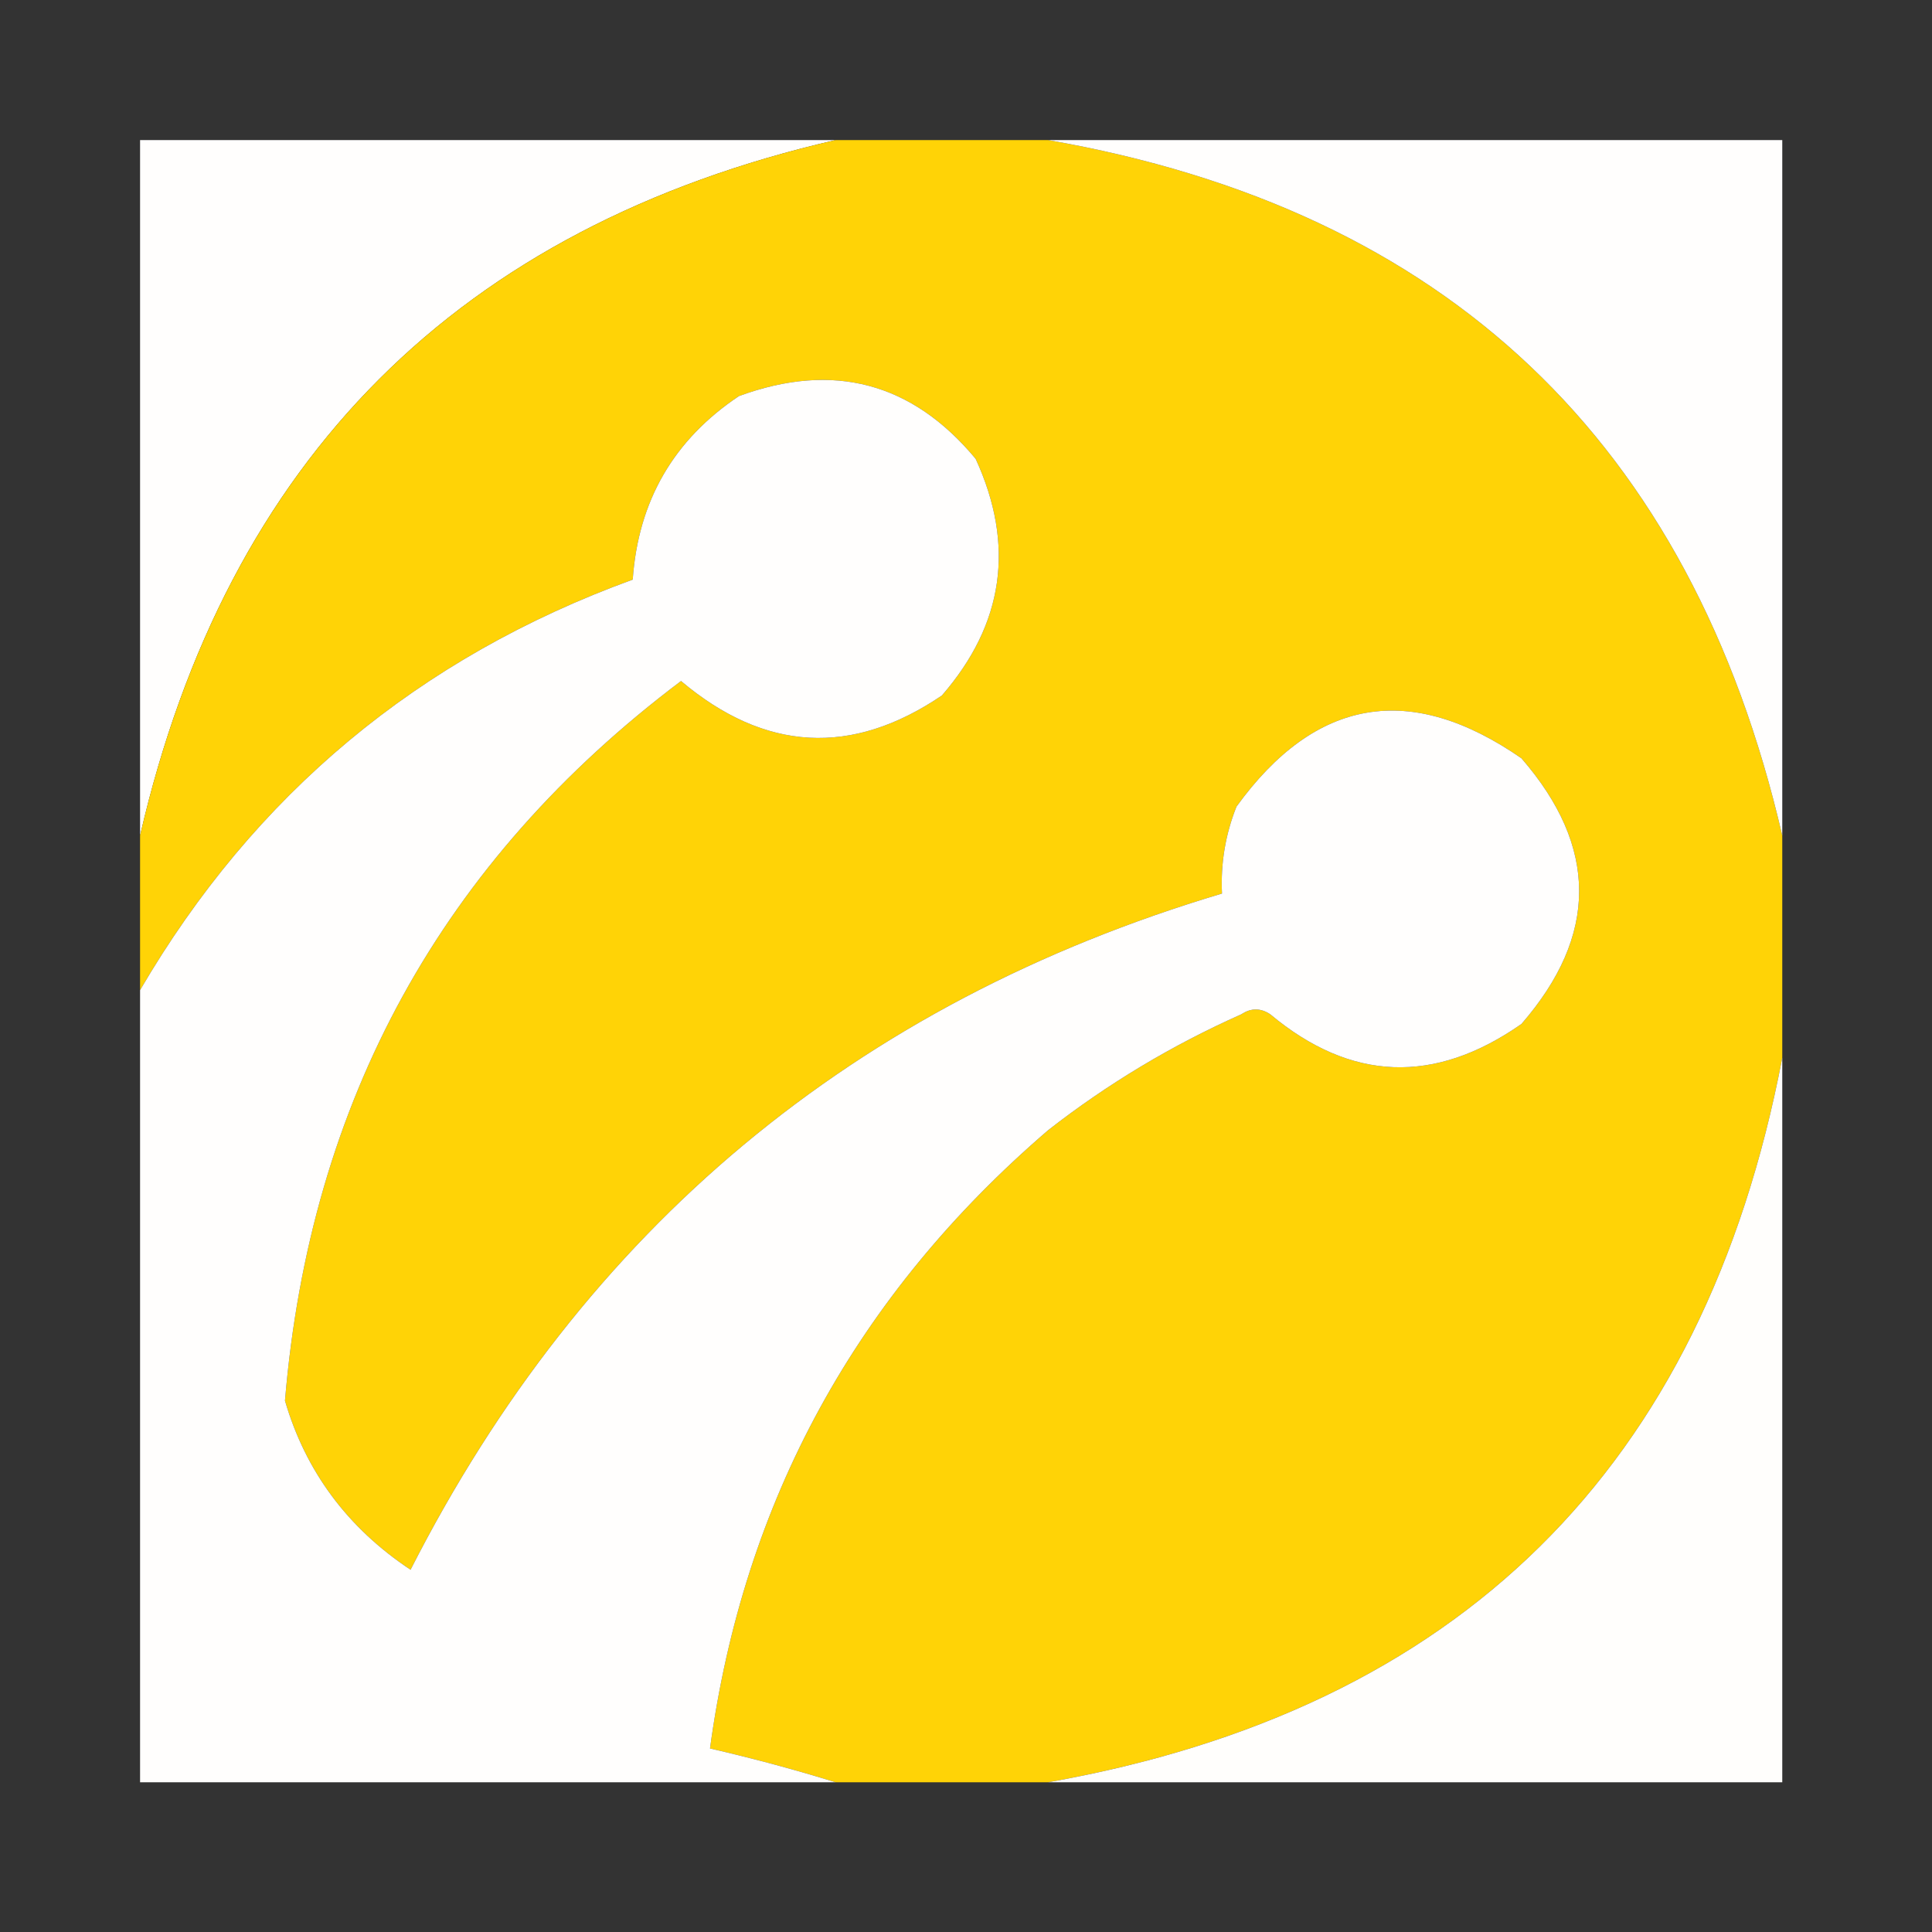
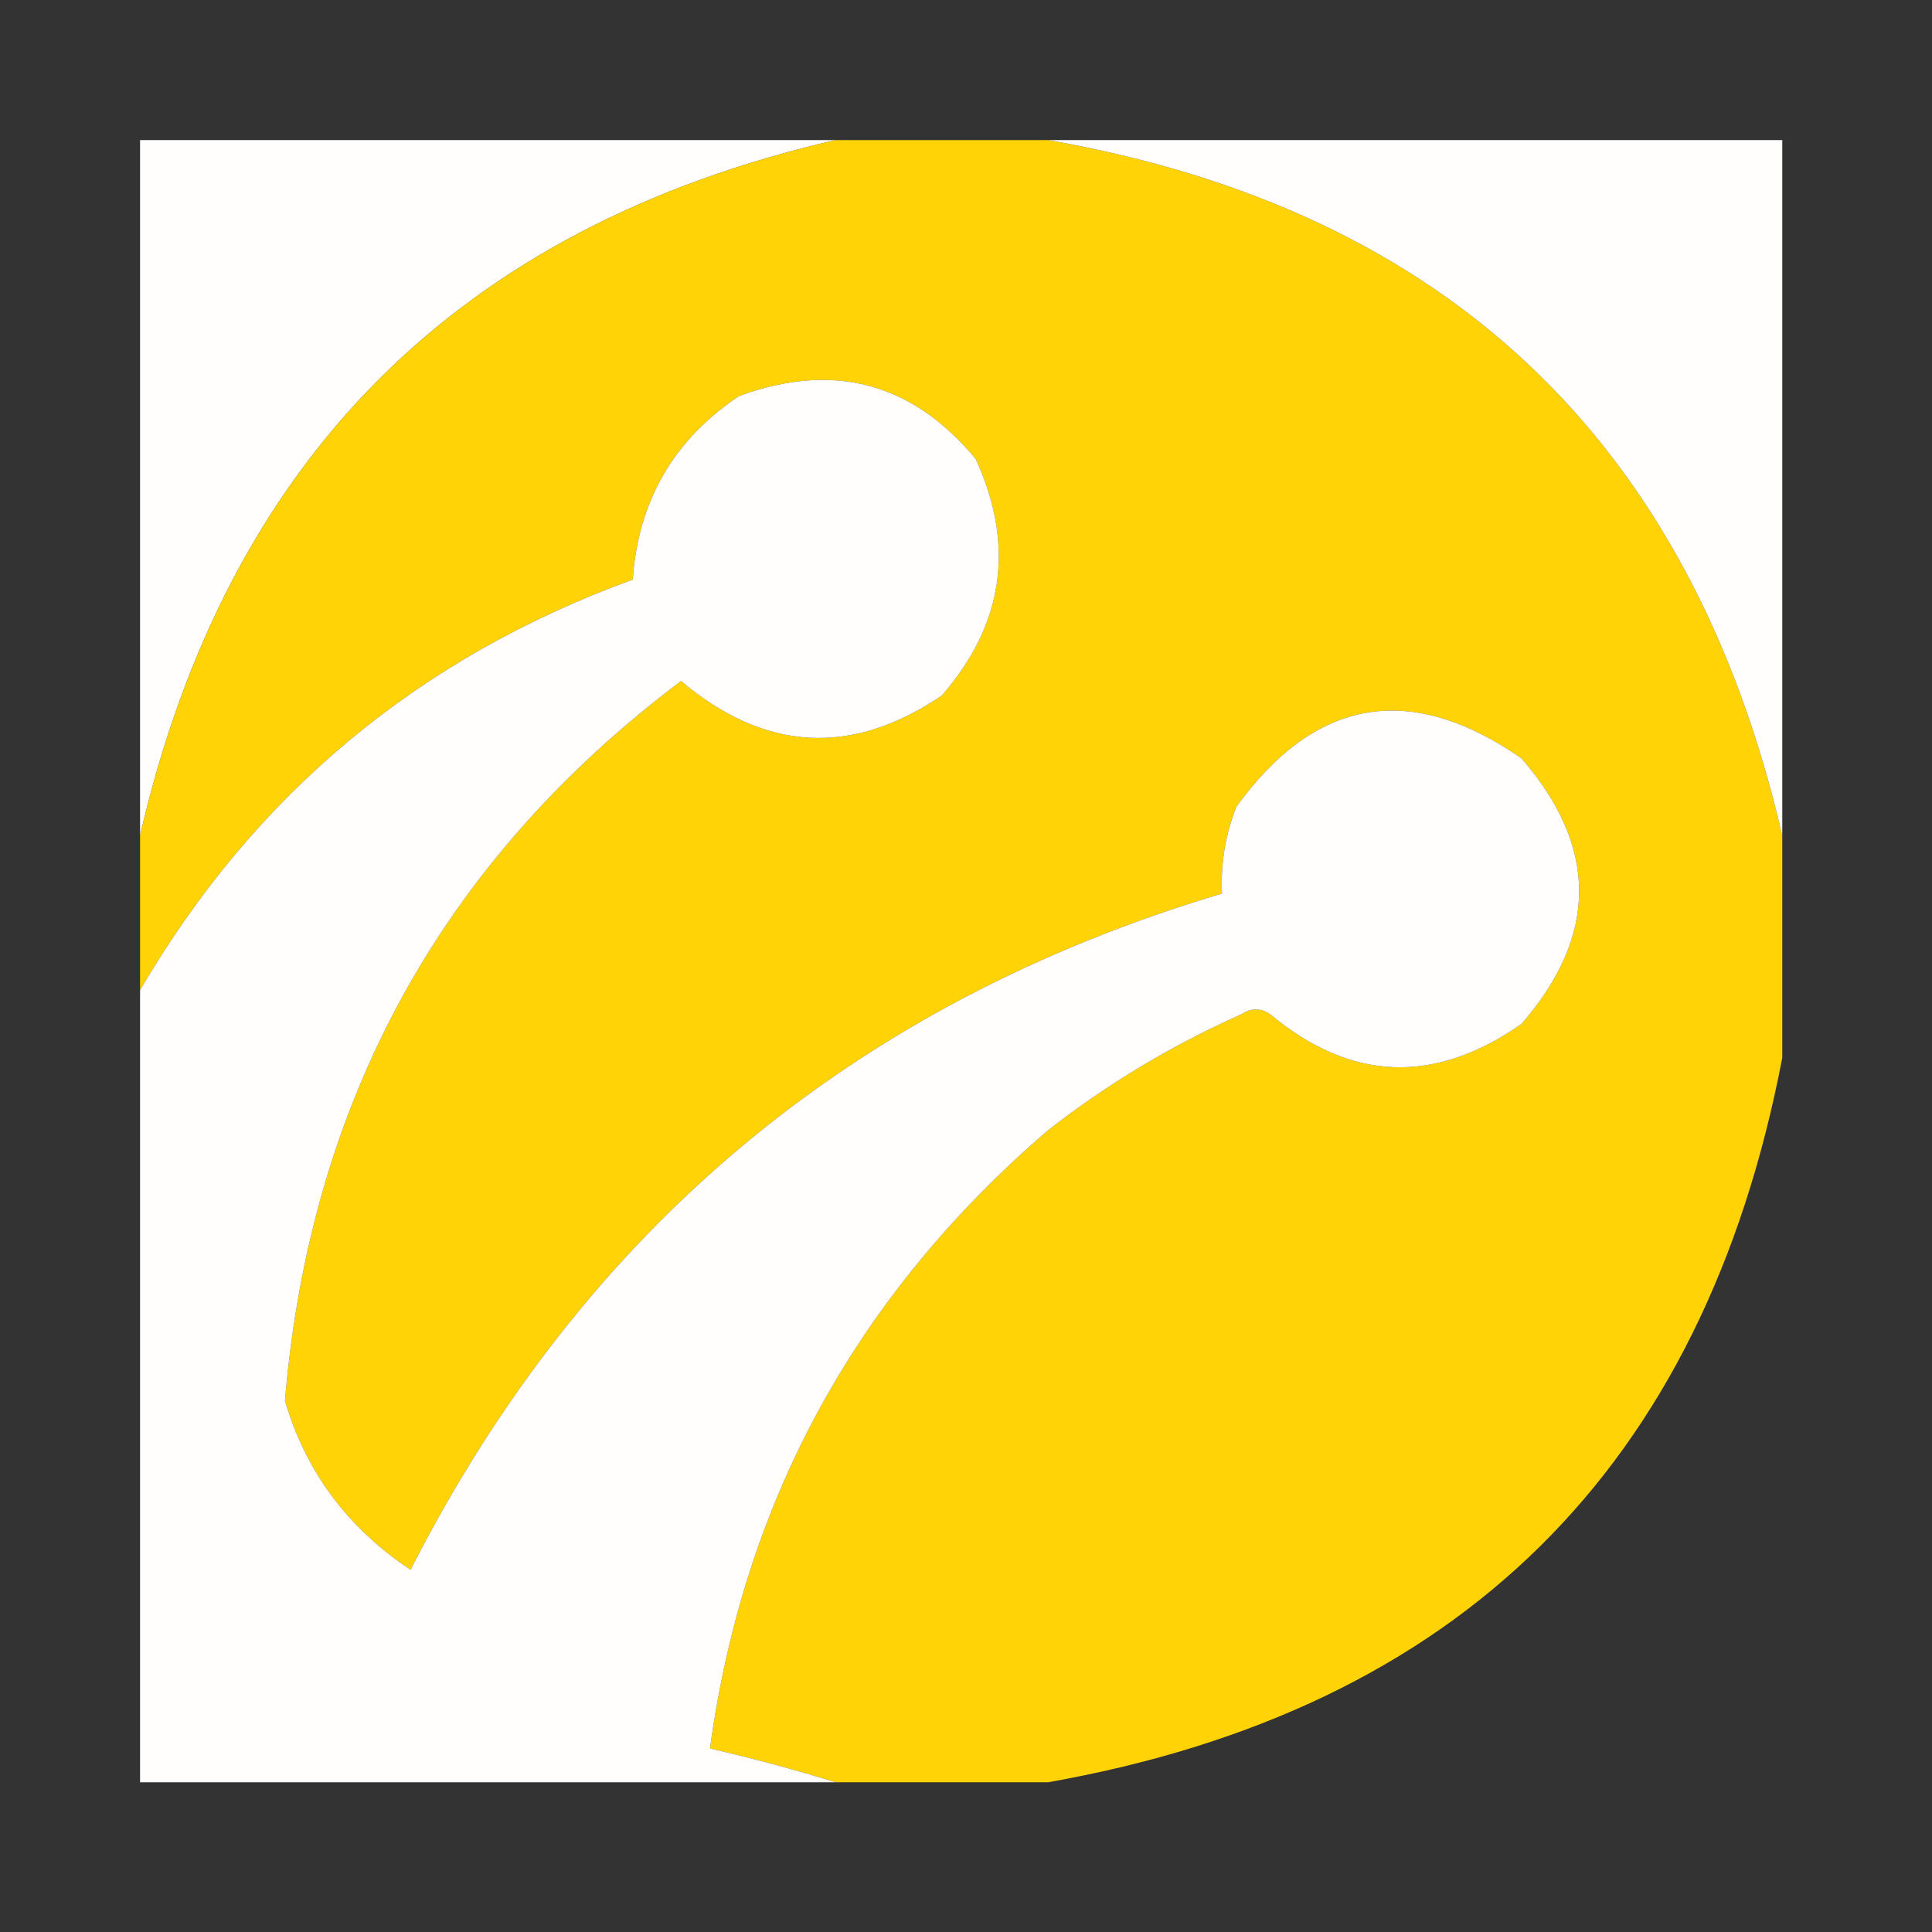
<svg xmlns="http://www.w3.org/2000/svg" version="1.1" width="200px" height="200px" style="shape-rendering:geometricPrecision; text-rendering:geometricPrecision; image-rendering:optimizeQuality; fill-rule:evenodd; clip-rule:evenodd">
  <rect width="100%" height="100%" fill="#333333" stroke="none" />
  <g>
    <path style="opacity:1" fill="#fffefd" d="M 86.5,14.5 C 47.5,23.5 23.5,47.5 14.5,86.5C 14.5,62.5 14.5,38.5 14.5,14.5C 38.5,14.5 62.5,14.5 86.5,14.5 Z" />
  </g>
  <g>
    <path style="opacity:1" fill="#ffd306" d="M 86.5,14.5 C 93.833,14.5 101.167,14.5 108.5,14.5C 149.698,21.696 175.031,45.696 184.5,86.5C 184.5,94.167 184.5,101.833 184.5,109.5C 176.375,151.958 151.042,176.958 108.5,184.5C 101.167,184.5 93.833,184.5 86.5,184.5C 82.332,183.206 77.999,182.039 73.5,181C 76.975,155.398 88.641,134.065 108.5,117C 114.642,112.205 121.309,108.205 128.5,105C 129.5,104.333 130.5,104.333 131.5,105C 139.834,111.963 148.501,112.296 157.5,106C 165.462,96.838 165.462,87.671 157.5,78.5C 146.011,70.535 136.178,72.202 128,83.5C 126.851,86.393 126.351,89.393 126.5,92.5C 88.498,103.835 60.498,127.169 42.5,162.5C 35.977,158.164 31.644,152.331 29.5,145C 32.1,113.959 45.767,89.125 70.5,70.5C 79.18,77.819 88.18,78.319 97.5,72C 103.931,64.601 105.098,56.434 101,47.5C 94.429,39.59 86.262,37.423 76.5,41C 69.738,45.523 66.071,51.856 65.5,60C 43.339,68.066 26.338,82.233 14.5,102.5C 14.5,97.167 14.5,91.833 14.5,86.5C 23.5,47.5 47.5,23.5 86.5,14.5 Z" />
  </g>
  <g>
    <path style="opacity:1" fill="#fffefd" d="M 108.5,14.5 C 133.833,14.5 159.167,14.5 184.5,14.5C 184.5,38.5 184.5,62.5 184.5,86.5C 175.031,45.696 149.698,21.696 108.5,14.5 Z" />
  </g>
  <g>
    <path style="opacity:1" fill="#fffefd" d="M 86.5,184.5 C 62.5,184.5 38.5,184.5 14.5,184.5C 14.5,157.167 14.5,129.833 14.5,102.5C 26.338,82.233 43.339,68.066 65.5,60C 66.071,51.856 69.738,45.523 76.5,41C 86.262,37.423 94.429,39.59 101,47.5C 105.098,56.434 103.931,64.601 97.5,72C 88.18,78.319 79.18,77.819 70.5,70.5C 45.767,89.125 32.1,113.959 29.5,145C 31.644,152.331 35.977,158.164 42.5,162.5C 60.498,127.169 88.498,103.835 126.5,92.5C 126.351,89.393 126.851,86.393 128,83.5C 136.178,72.202 146.011,70.535 157.5,78.5C 165.462,87.671 165.462,96.838 157.5,106C 148.501,112.296 139.834,111.963 131.5,105C 130.5,104.333 129.5,104.333 128.5,105C 121.309,108.205 114.642,112.205 108.5,117C 88.641,134.065 76.975,155.398 73.5,181C 77.999,182.039 82.332,183.206 86.5,184.5 Z" />
  </g>
  <g>
-     <path style="opacity:1" fill="#fffefc" d="M 184.5,109.5 C 184.5,134.5 184.5,159.5 184.5,184.5C 159.167,184.5 133.833,184.5 108.5,184.5C 151.042,176.958 176.375,151.958 184.5,109.5 Z" />
-   </g>
+     </g>
</svg>